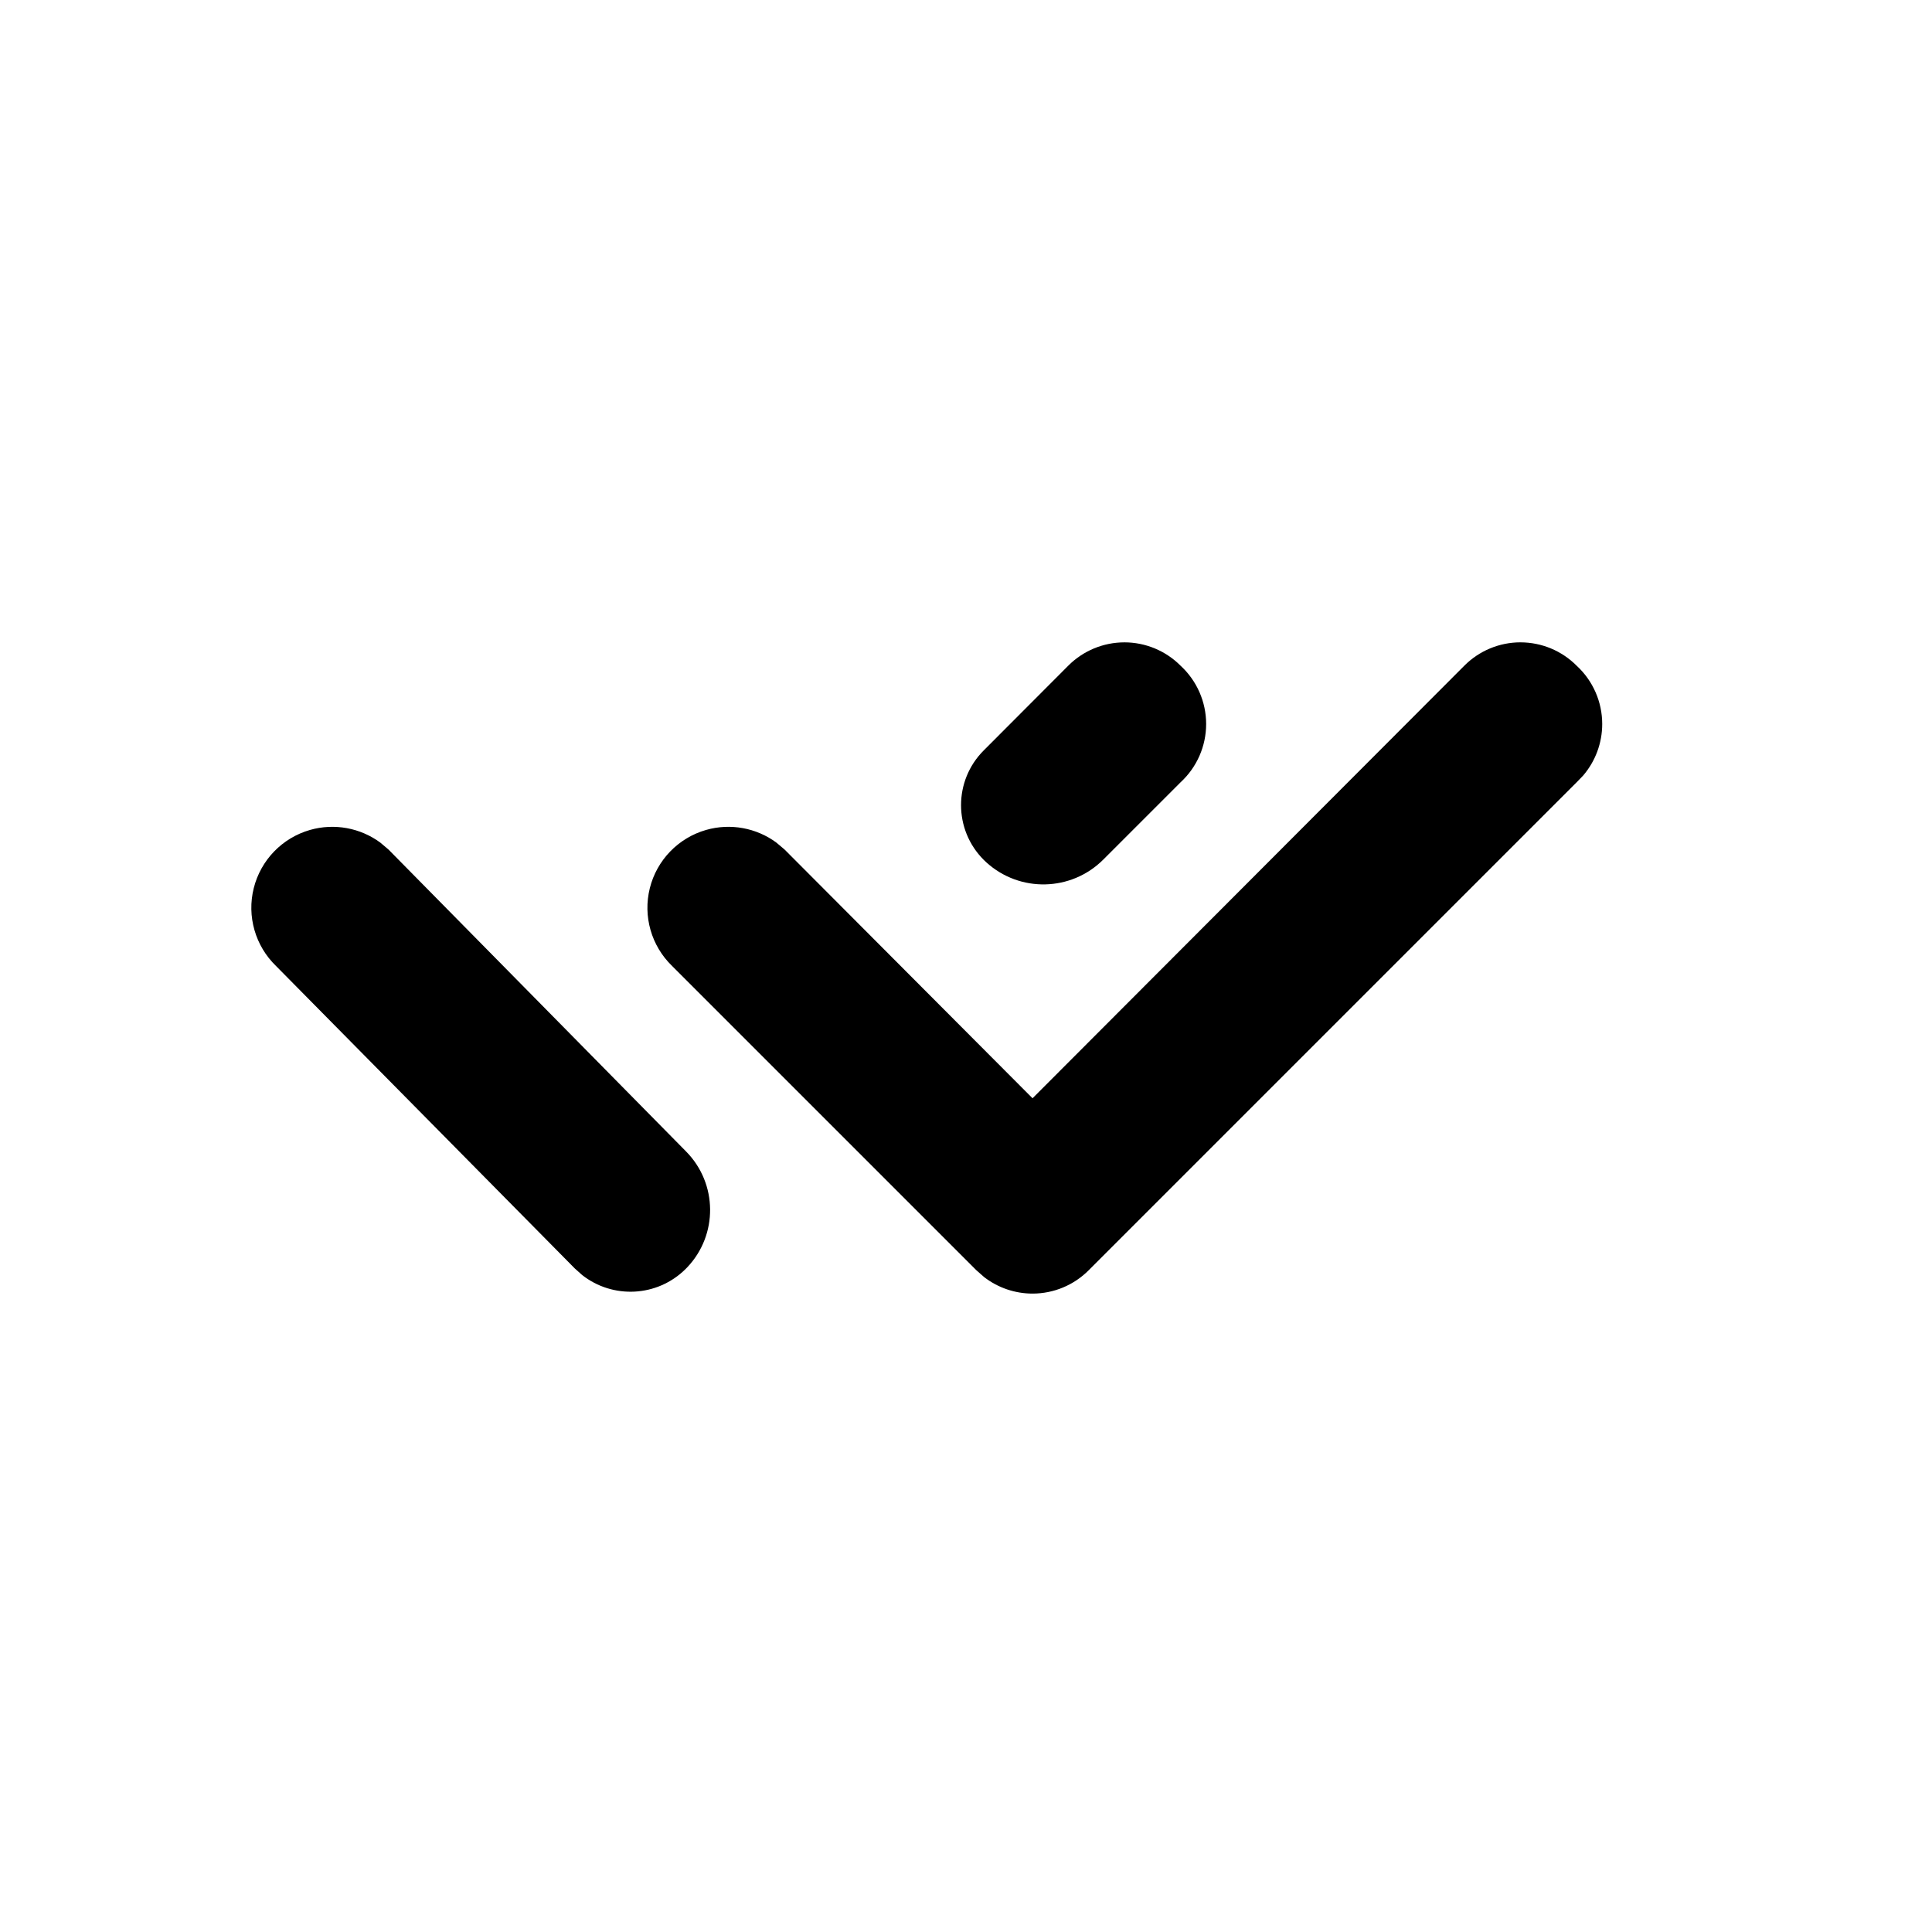
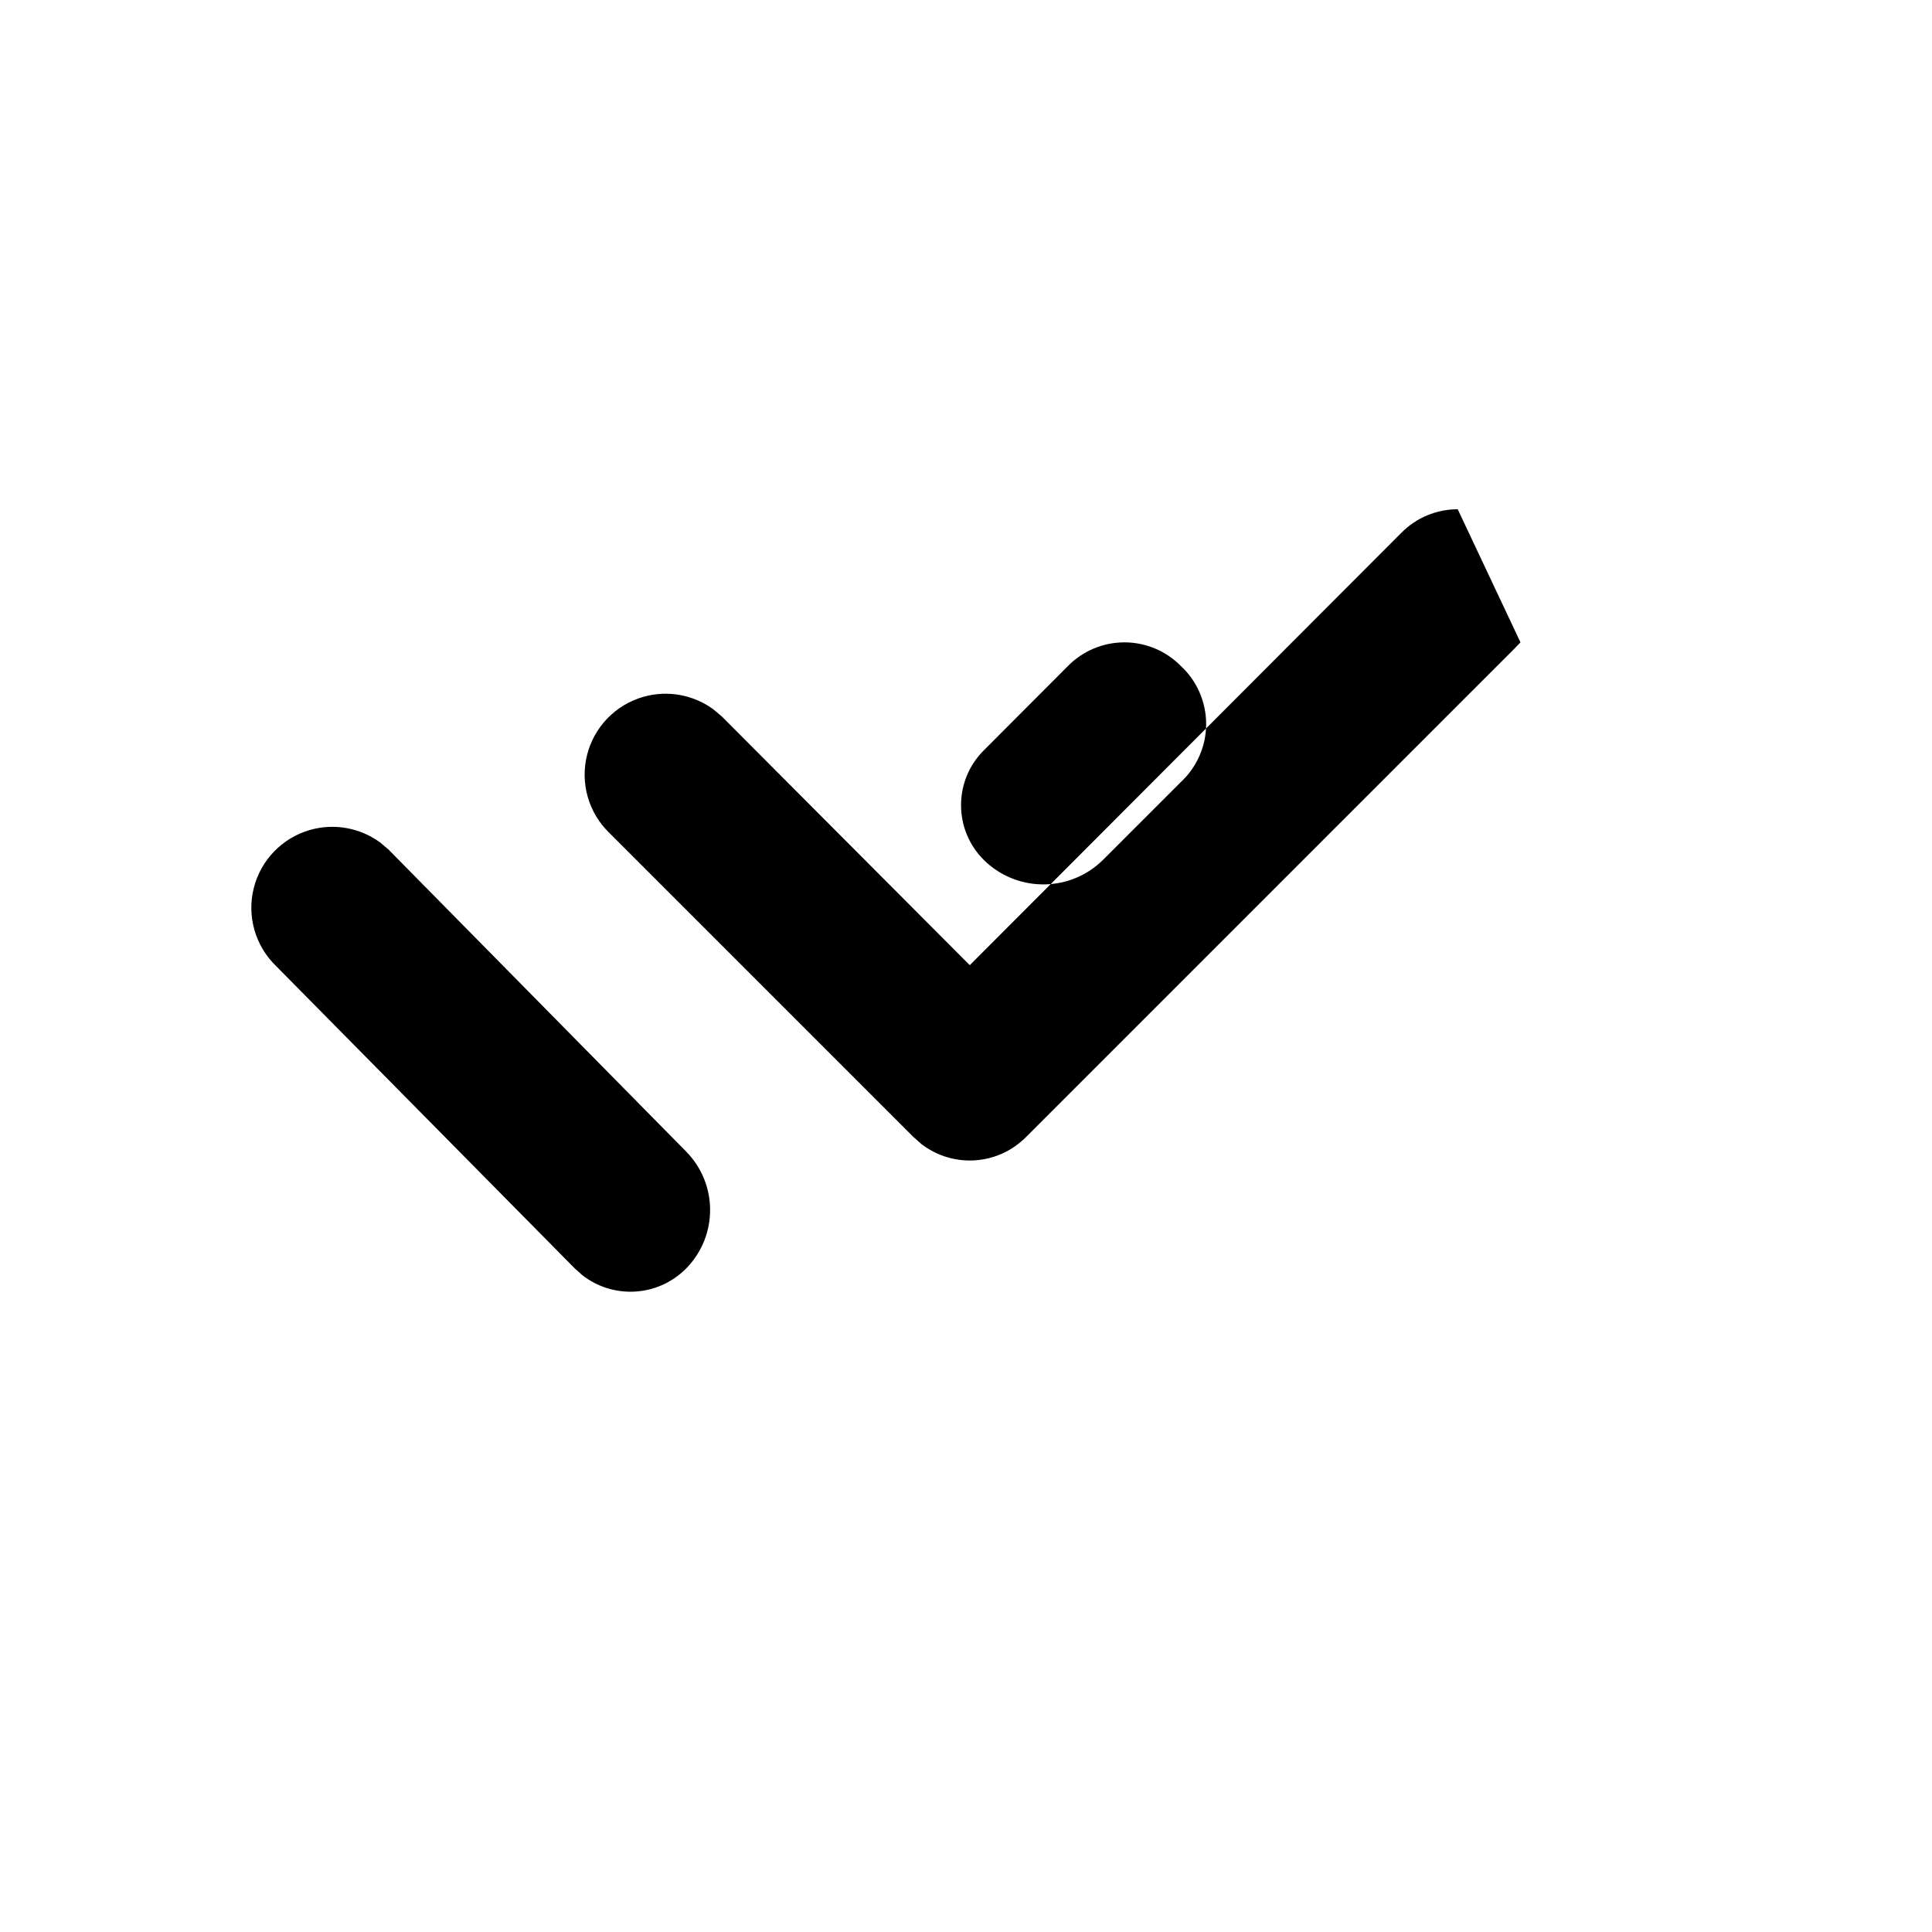
<svg xmlns="http://www.w3.org/2000/svg" fill="#000000" width="800px" height="800px" version="1.1" viewBox="144 144 512 512">
-   <path d="m546.94 314.23c5.598 0 10.965 2.234 14.906 6.207 4.309 3.977 6.758 9.57 6.758 15.43 0 5.023-1.801 9.852-5.027 13.633l-1.73 1.797-129.31 129.31c-3.941 3.973-9.305 6.207-14.902 6.207-4.664 0-9.168-1.551-12.82-4.367l-2.086-1.84-80.609-80.609c-5.512-5.328-7.766-13.188-5.91-20.625 1.855-7.434 7.539-13.316 14.906-15.43 6.445-1.844 13.328-0.562 18.637 3.356l2.176 1.84 65.707 65.914 114.41-114.62c3.941-3.973 9.305-6.207 14.902-6.207zm-302.15 53.07 2.172 1.84 78.871 80.027c8.367 8.488 8.484 22.086 0.266 30.715-0.145 0.152-0.293 0.305-0.445 0.453-7.519 7.43-19.285 7.93-27.383 1.555l-1.941-1.734-79.176-80.156c-5.512-5.328-7.766-13.188-5.91-20.625 1.855-7.434 7.539-13.316 14.906-15.43 6.445-1.844 13.328-0.562 18.641 3.356zm197.19-53.07c5.594 0 10.961 2.234 14.902 6.207 4.309 3.977 6.758 9.57 6.758 15.43 0 5.863-2.449 11.457-6.758 15.43l-20.5 20.5c-8.484 8.484-22.141 8.801-31.008 0.719l-0.668-0.637c-8.012-7.996-8.027-20.969-0.035-28.984l22.402-22.457c3.941-3.973 9.309-6.207 14.906-6.207z" fill-rule="evenodd" />
+   <path d="m546.94 314.23l-1.73 1.797-129.31 129.31c-3.941 3.973-9.305 6.207-14.902 6.207-4.664 0-9.168-1.551-12.82-4.367l-2.086-1.84-80.609-80.609c-5.512-5.328-7.766-13.188-5.91-20.625 1.855-7.434 7.539-13.316 14.906-15.43 6.445-1.844 13.328-0.562 18.637 3.356l2.176 1.84 65.707 65.914 114.41-114.62c3.941-3.973 9.305-6.207 14.902-6.207zm-302.15 53.07 2.172 1.84 78.871 80.027c8.367 8.488 8.484 22.086 0.266 30.715-0.145 0.152-0.293 0.305-0.445 0.453-7.519 7.43-19.285 7.93-27.383 1.555l-1.941-1.734-79.176-80.156c-5.512-5.328-7.766-13.188-5.91-20.625 1.855-7.434 7.539-13.316 14.906-15.43 6.445-1.844 13.328-0.562 18.641 3.356zm197.19-53.07c5.594 0 10.961 2.234 14.902 6.207 4.309 3.977 6.758 9.57 6.758 15.43 0 5.863-2.449 11.457-6.758 15.43l-20.5 20.5c-8.484 8.484-22.141 8.801-31.008 0.719l-0.668-0.637c-8.012-7.996-8.027-20.969-0.035-28.984l22.402-22.457c3.941-3.973 9.309-6.207 14.906-6.207z" fill-rule="evenodd" />
</svg>